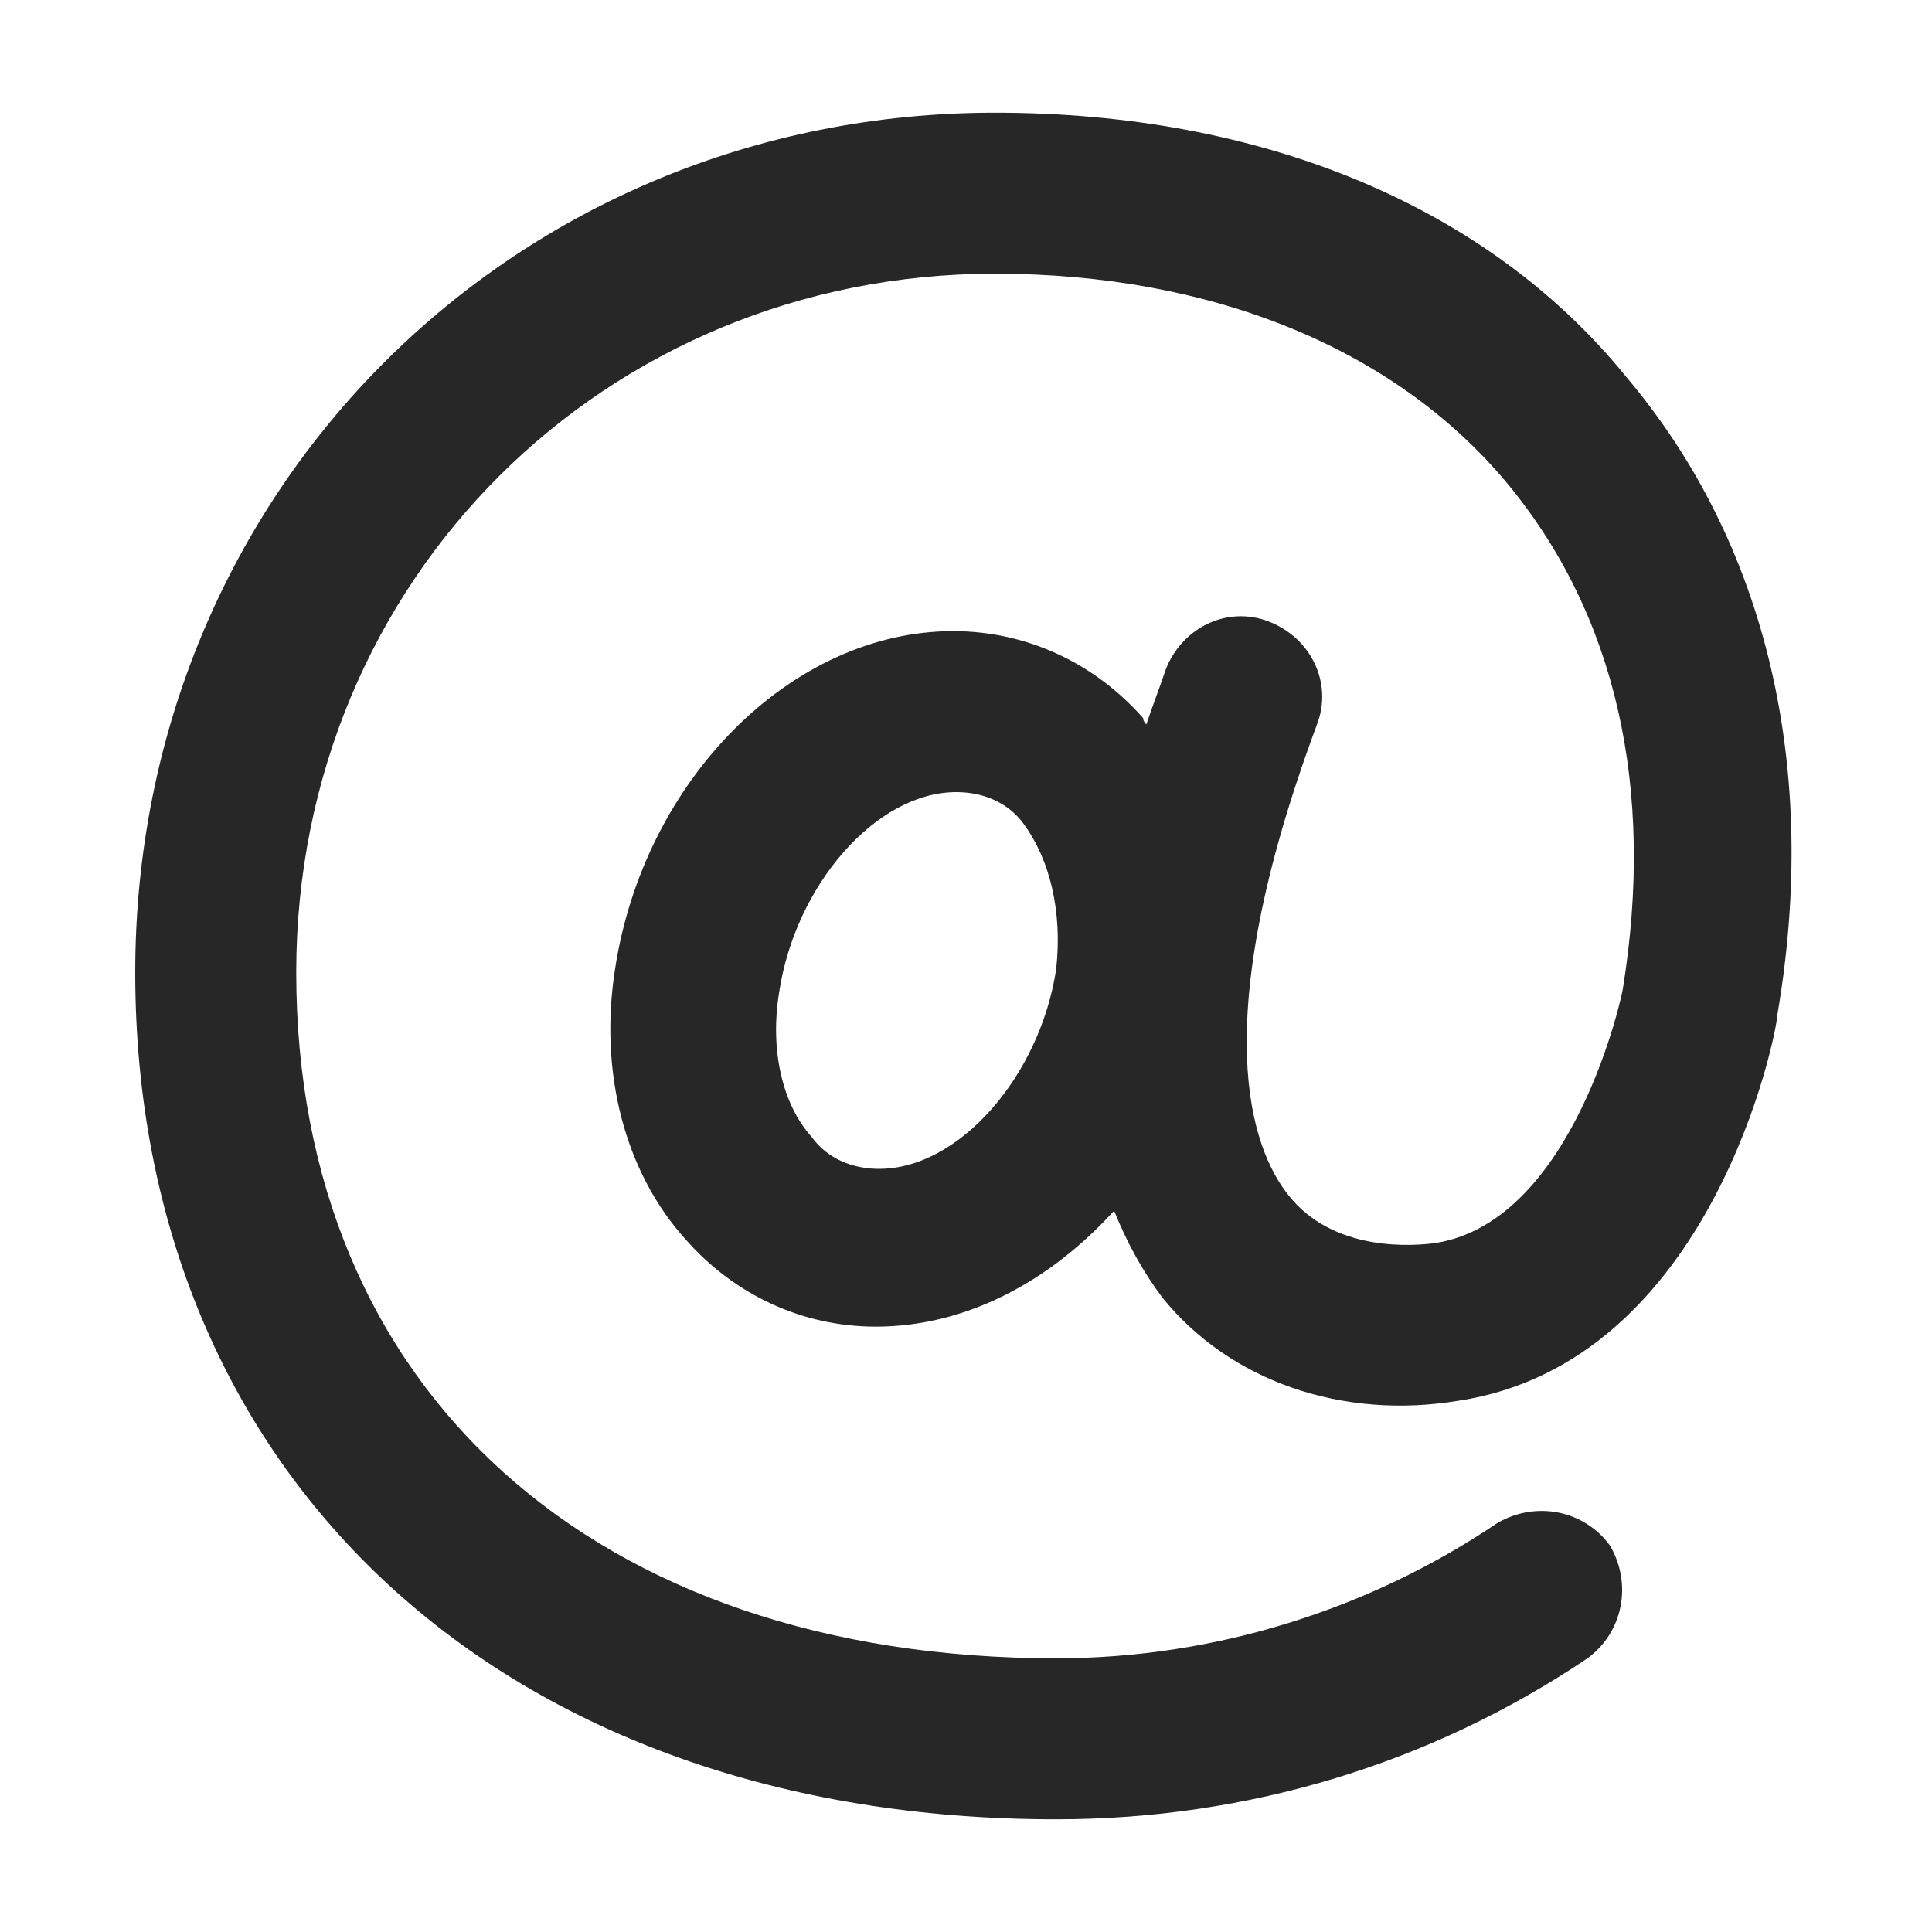
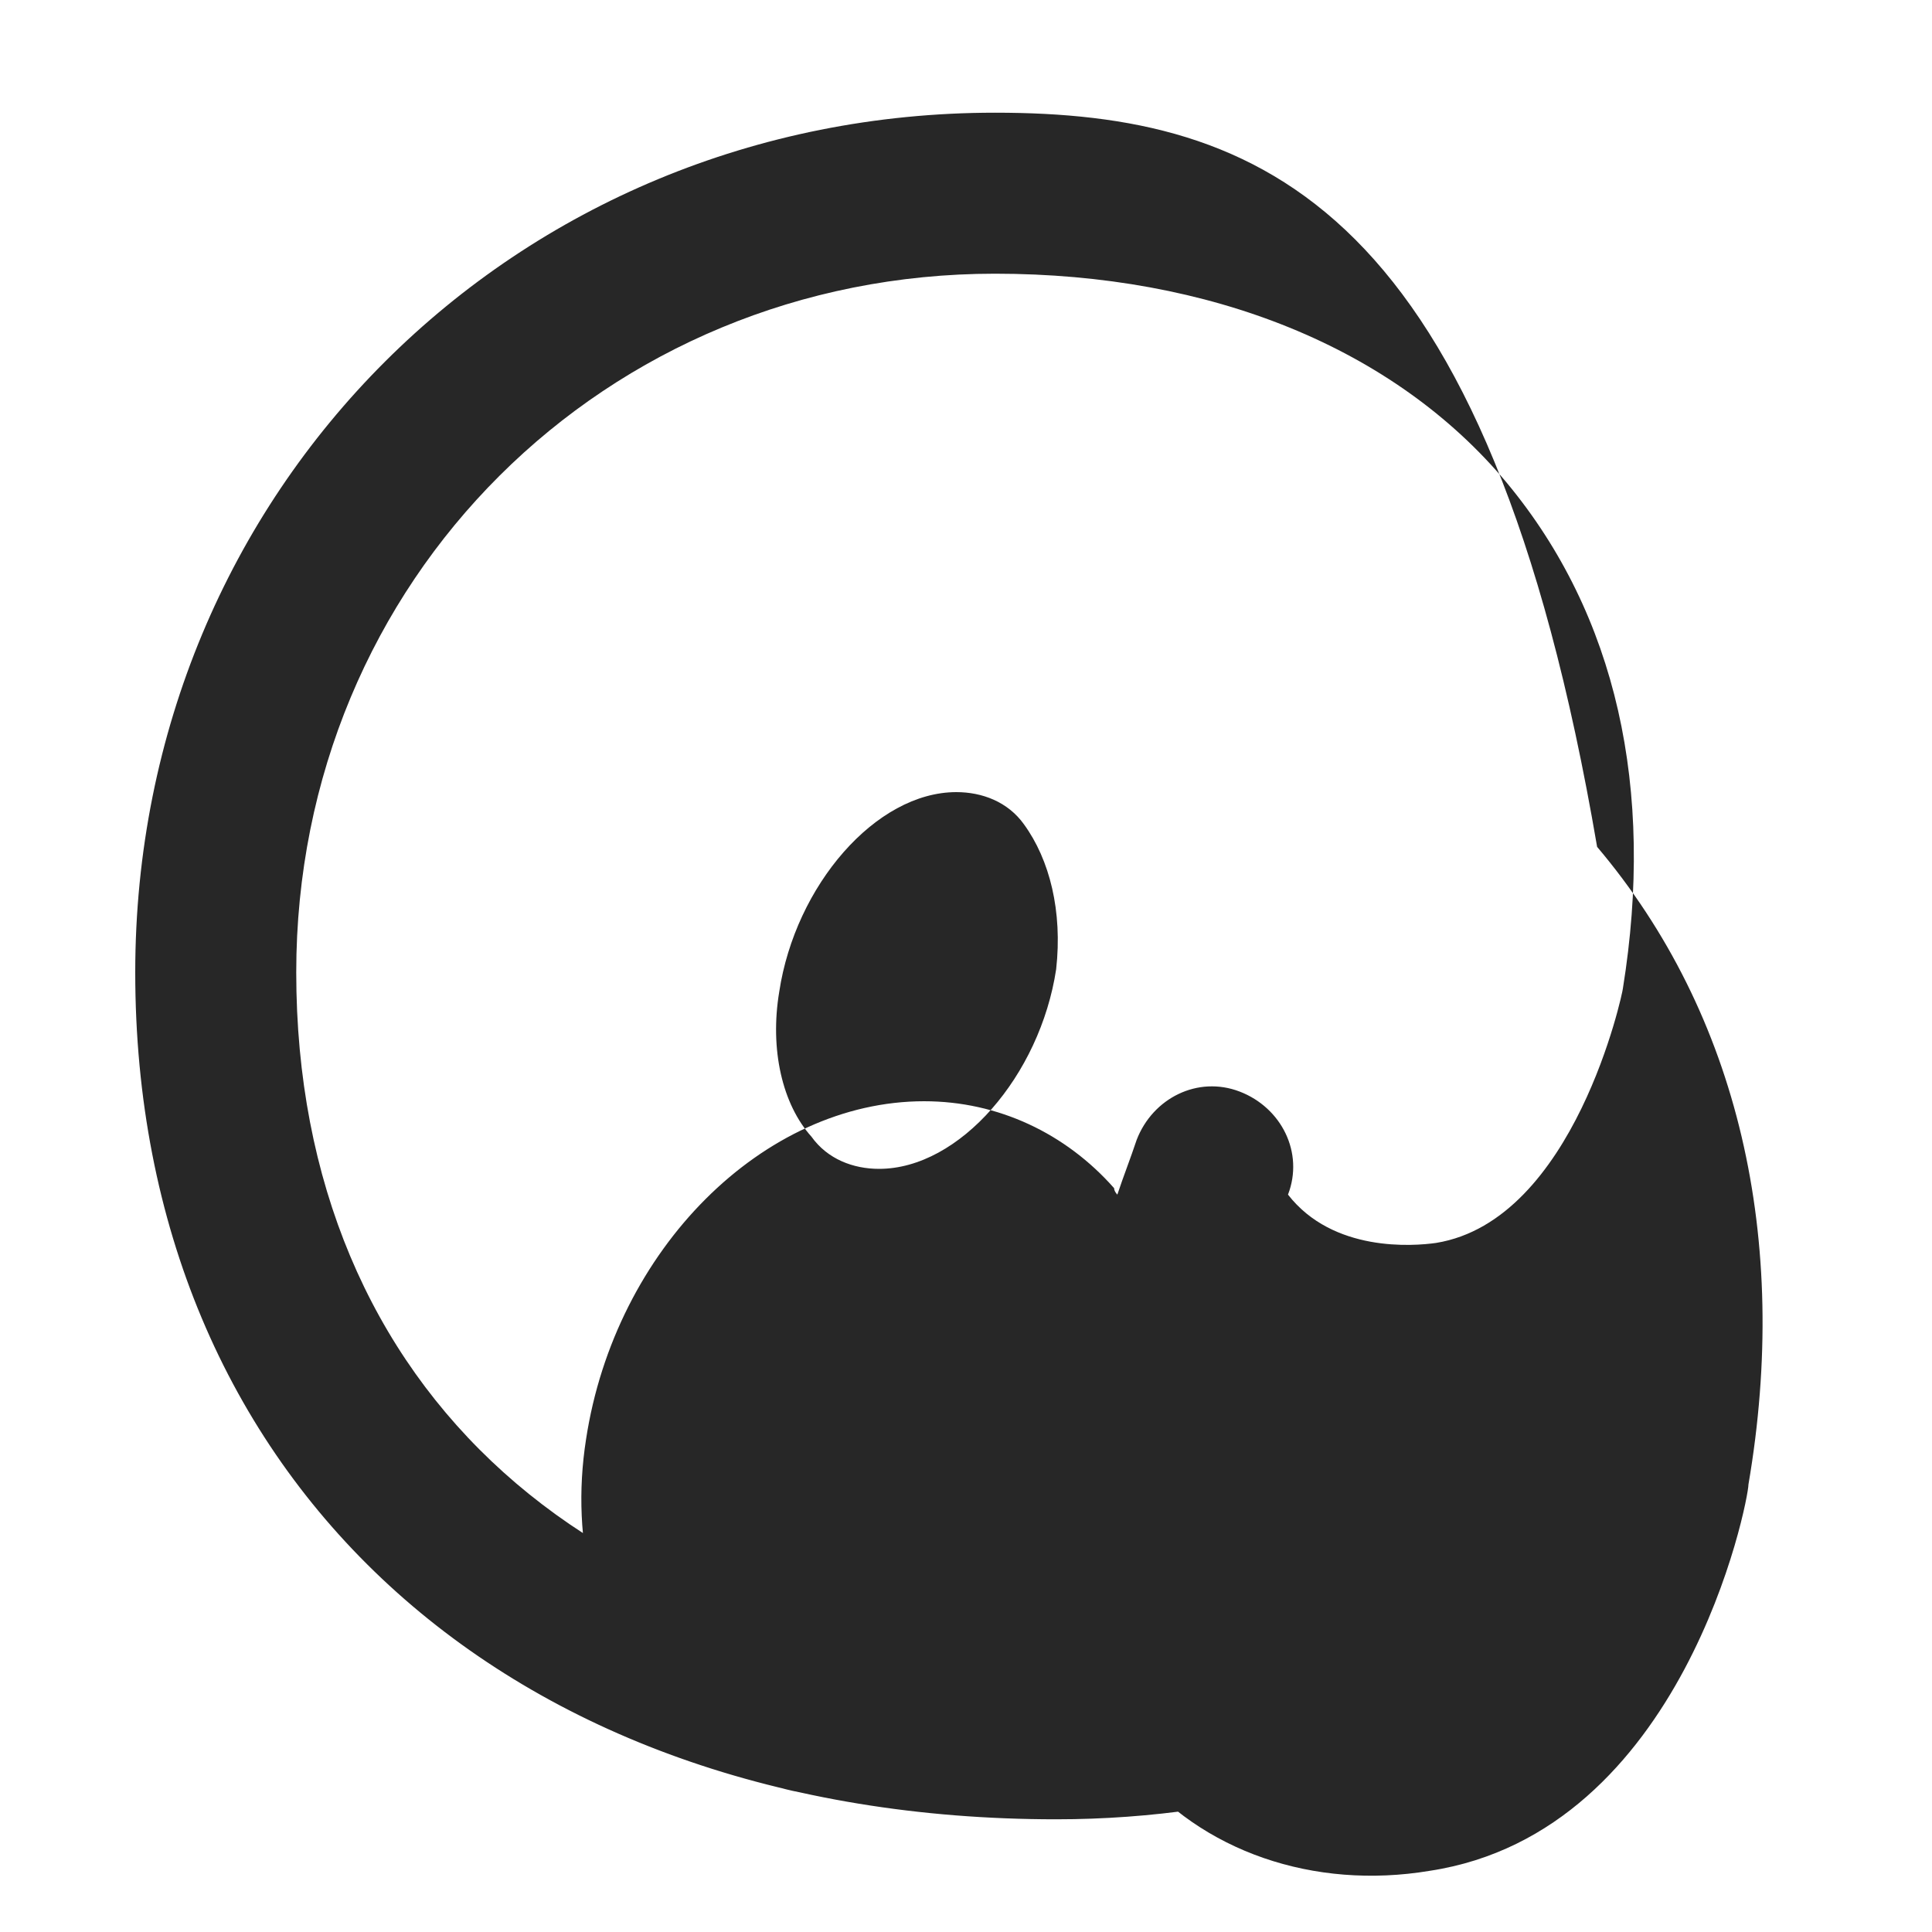
<svg xmlns="http://www.w3.org/2000/svg" version="1.1" id="Layer_1" x="0px" y="0px" viewBox="0 0 60 60" style="enable-background:new 0 0 60 60;" xml:space="preserve">
  <style type="text/css">
	.st0{fill:#272727;}
	.st1{fill:#BFBFBF;}
	.st2{fill:#272E74;}
	.st3{fill:#344290;}
	.st4{fill:#FFFFFF;}
	.st5{fill:#EEC109;}
	.st6{fill:#E2007A;}
	.st7{fill:#858585;}
</style>
  <g id="szczala_3_1_">
</g>
  <g id="szczala_3">
</g>
  <g id="zwijak">
</g>
-   <path class="st0" d="M30.9,3.5C16,3.5,4.2,15.2,4.2,30.2c0,15.7,11.5,26.3,28.6,26.3c5.9,0,11.6-1.7,16.5-5c1.1-0.8,1.4-2.3,0.7-3.5  c-0.8-1.1-2.3-1.4-3.5-0.7c-4,2.7-8.8,4.2-13.7,4.2c-14.3,0-23.6-8.3-23.6-21.3C9.2,18,18.8,8.5,30.9,8.5c6.7,0,12.4,2.3,15.9,6.5  c3.4,4.1,4.6,9.5,3.6,15.7c0,0.1-1.5,7.2-5.8,7.9c-0.7,0.1-3.2,0.3-4.6-1.5c-1.1-1.4-2.6-5.2,0.9-14.6c0.5-1.3-0.2-2.7-1.5-3.2  c-1.3-0.5-2.7,0.2-3.2,1.5c-0.2,0.6-0.4,1.1-0.6,1.7c0,0-0.1-0.1-0.1-0.2c-1.5-1.7-3.6-2.7-5.9-2.7c-5,0-9.6,4.6-10.5,10.5  c-0.5,3.2,0.3,6.3,2.2,8.4c1.5,1.7,3.6,2.7,5.9,2.7c2.8,0,5.4-1.4,7.4-3.6c0.4,1,0.9,1.9,1.5,2.7c2.1,2.6,5.6,3.8,9.2,3.2  c7.9-1.2,9.9-11.5,9.9-12c1.3-7.6-0.3-14.6-4.7-19.8C46.2,6.4,39.2,3.5,30.9,3.5z M32.8,30.1c-0.5,3.3-3,6.2-5.5,6.2  c-0.8,0-1.6-0.3-2.1-1c-0.9-1-1.3-2.7-1-4.5c0.5-3.3,3-6.2,5.5-6.2c0.8,0,1.6,0.3,2.1,1C32.6,26.7,33,28.3,32.8,30.1z" />
+   <path class="st0" d="M30.9,3.5C16,3.5,4.2,15.2,4.2,30.2c0,15.7,11.5,26.3,28.6,26.3c5.9,0,11.6-1.7,16.5-5c1.1-0.8,1.4-2.3,0.7-3.5  c-0.8-1.1-2.3-1.4-3.5-0.7c-4,2.7-8.8,4.2-13.7,4.2c-14.3,0-23.6-8.3-23.6-21.3C9.2,18,18.8,8.5,30.9,8.5c6.7,0,12.4,2.3,15.9,6.5  c3.4,4.1,4.6,9.5,3.6,15.7c0,0.1-1.5,7.2-5.8,7.9c-0.7,0.1-3.2,0.3-4.6-1.5c0.5-1.3-0.2-2.7-1.5-3.2  c-1.3-0.5-2.7,0.2-3.2,1.5c-0.2,0.6-0.4,1.1-0.6,1.7c0,0-0.1-0.1-0.1-0.2c-1.5-1.7-3.6-2.7-5.9-2.7c-5,0-9.6,4.6-10.5,10.5  c-0.5,3.2,0.3,6.3,2.2,8.4c1.5,1.7,3.6,2.7,5.9,2.7c2.8,0,5.4-1.4,7.4-3.6c0.4,1,0.9,1.9,1.5,2.7c2.1,2.6,5.6,3.8,9.2,3.2  c7.9-1.2,9.9-11.5,9.9-12c1.3-7.6-0.3-14.6-4.7-19.8C46.2,6.4,39.2,3.5,30.9,3.5z M32.8,30.1c-0.5,3.3-3,6.2-5.5,6.2  c-0.8,0-1.6-0.3-2.1-1c-0.9-1-1.3-2.7-1-4.5c0.5-3.3,3-6.2,5.5-6.2c0.8,0,1.6,0.3,2.1,1C32.6,26.7,33,28.3,32.8,30.1z" />
</svg>